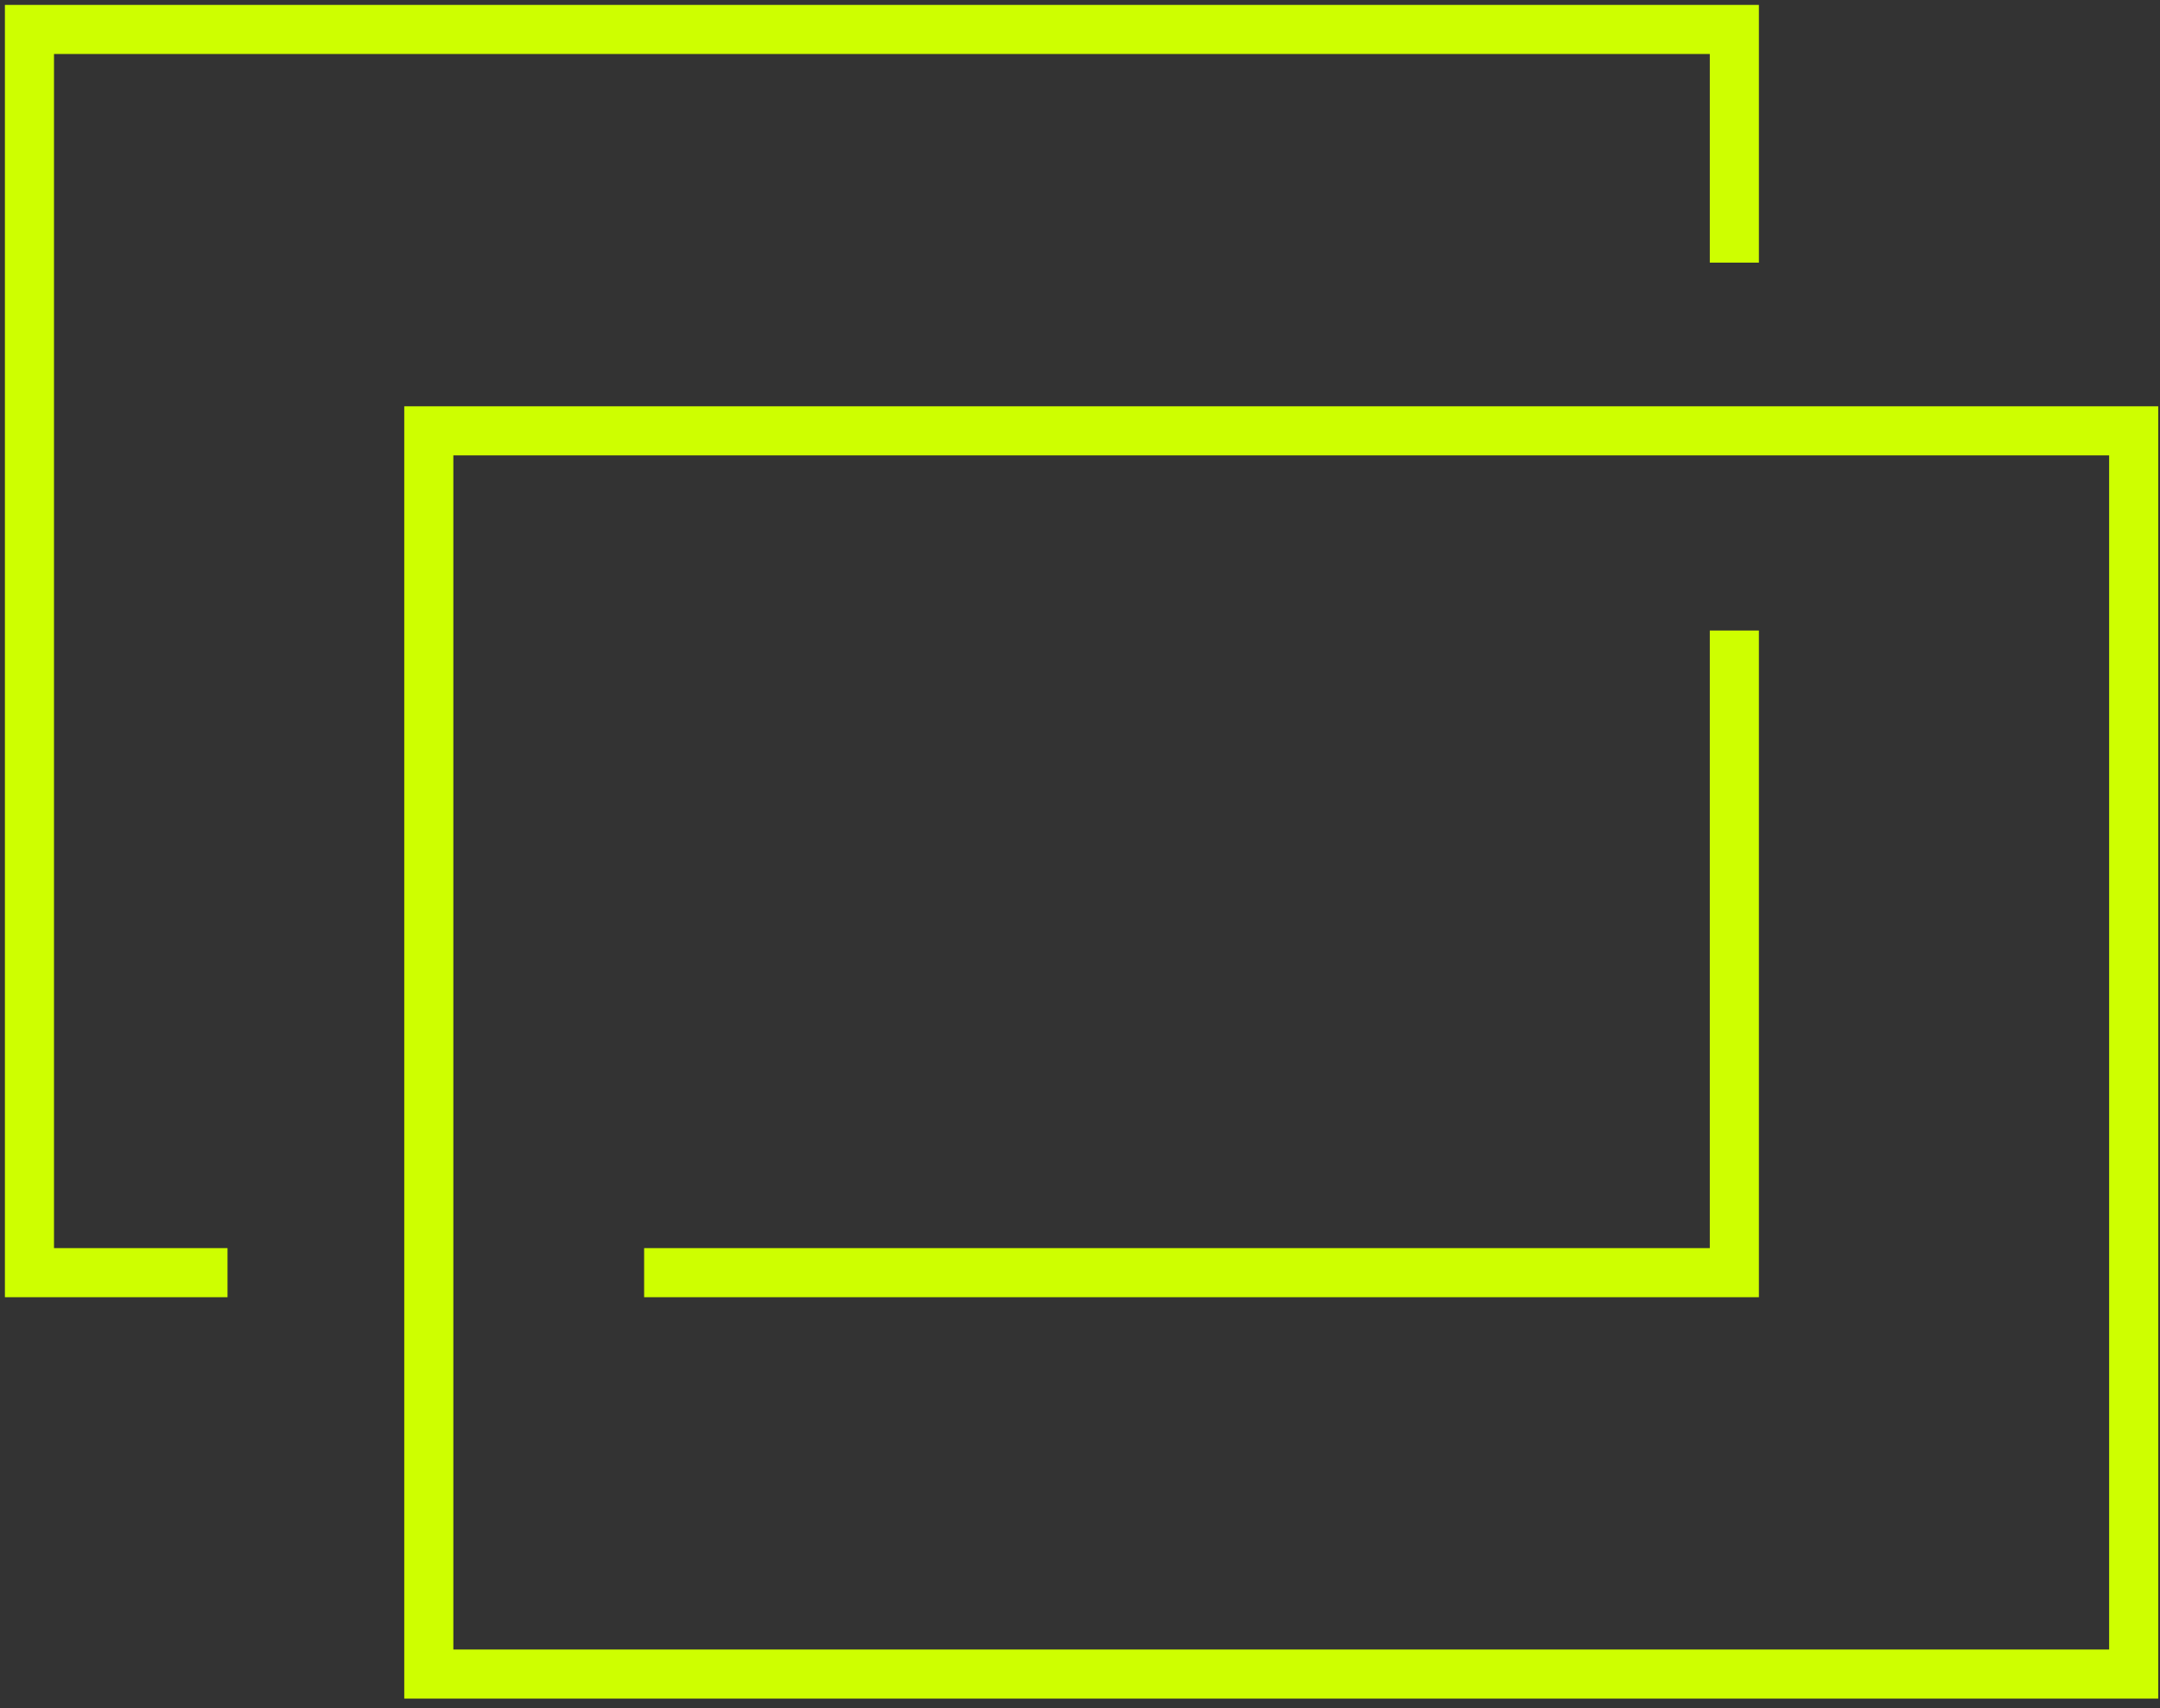
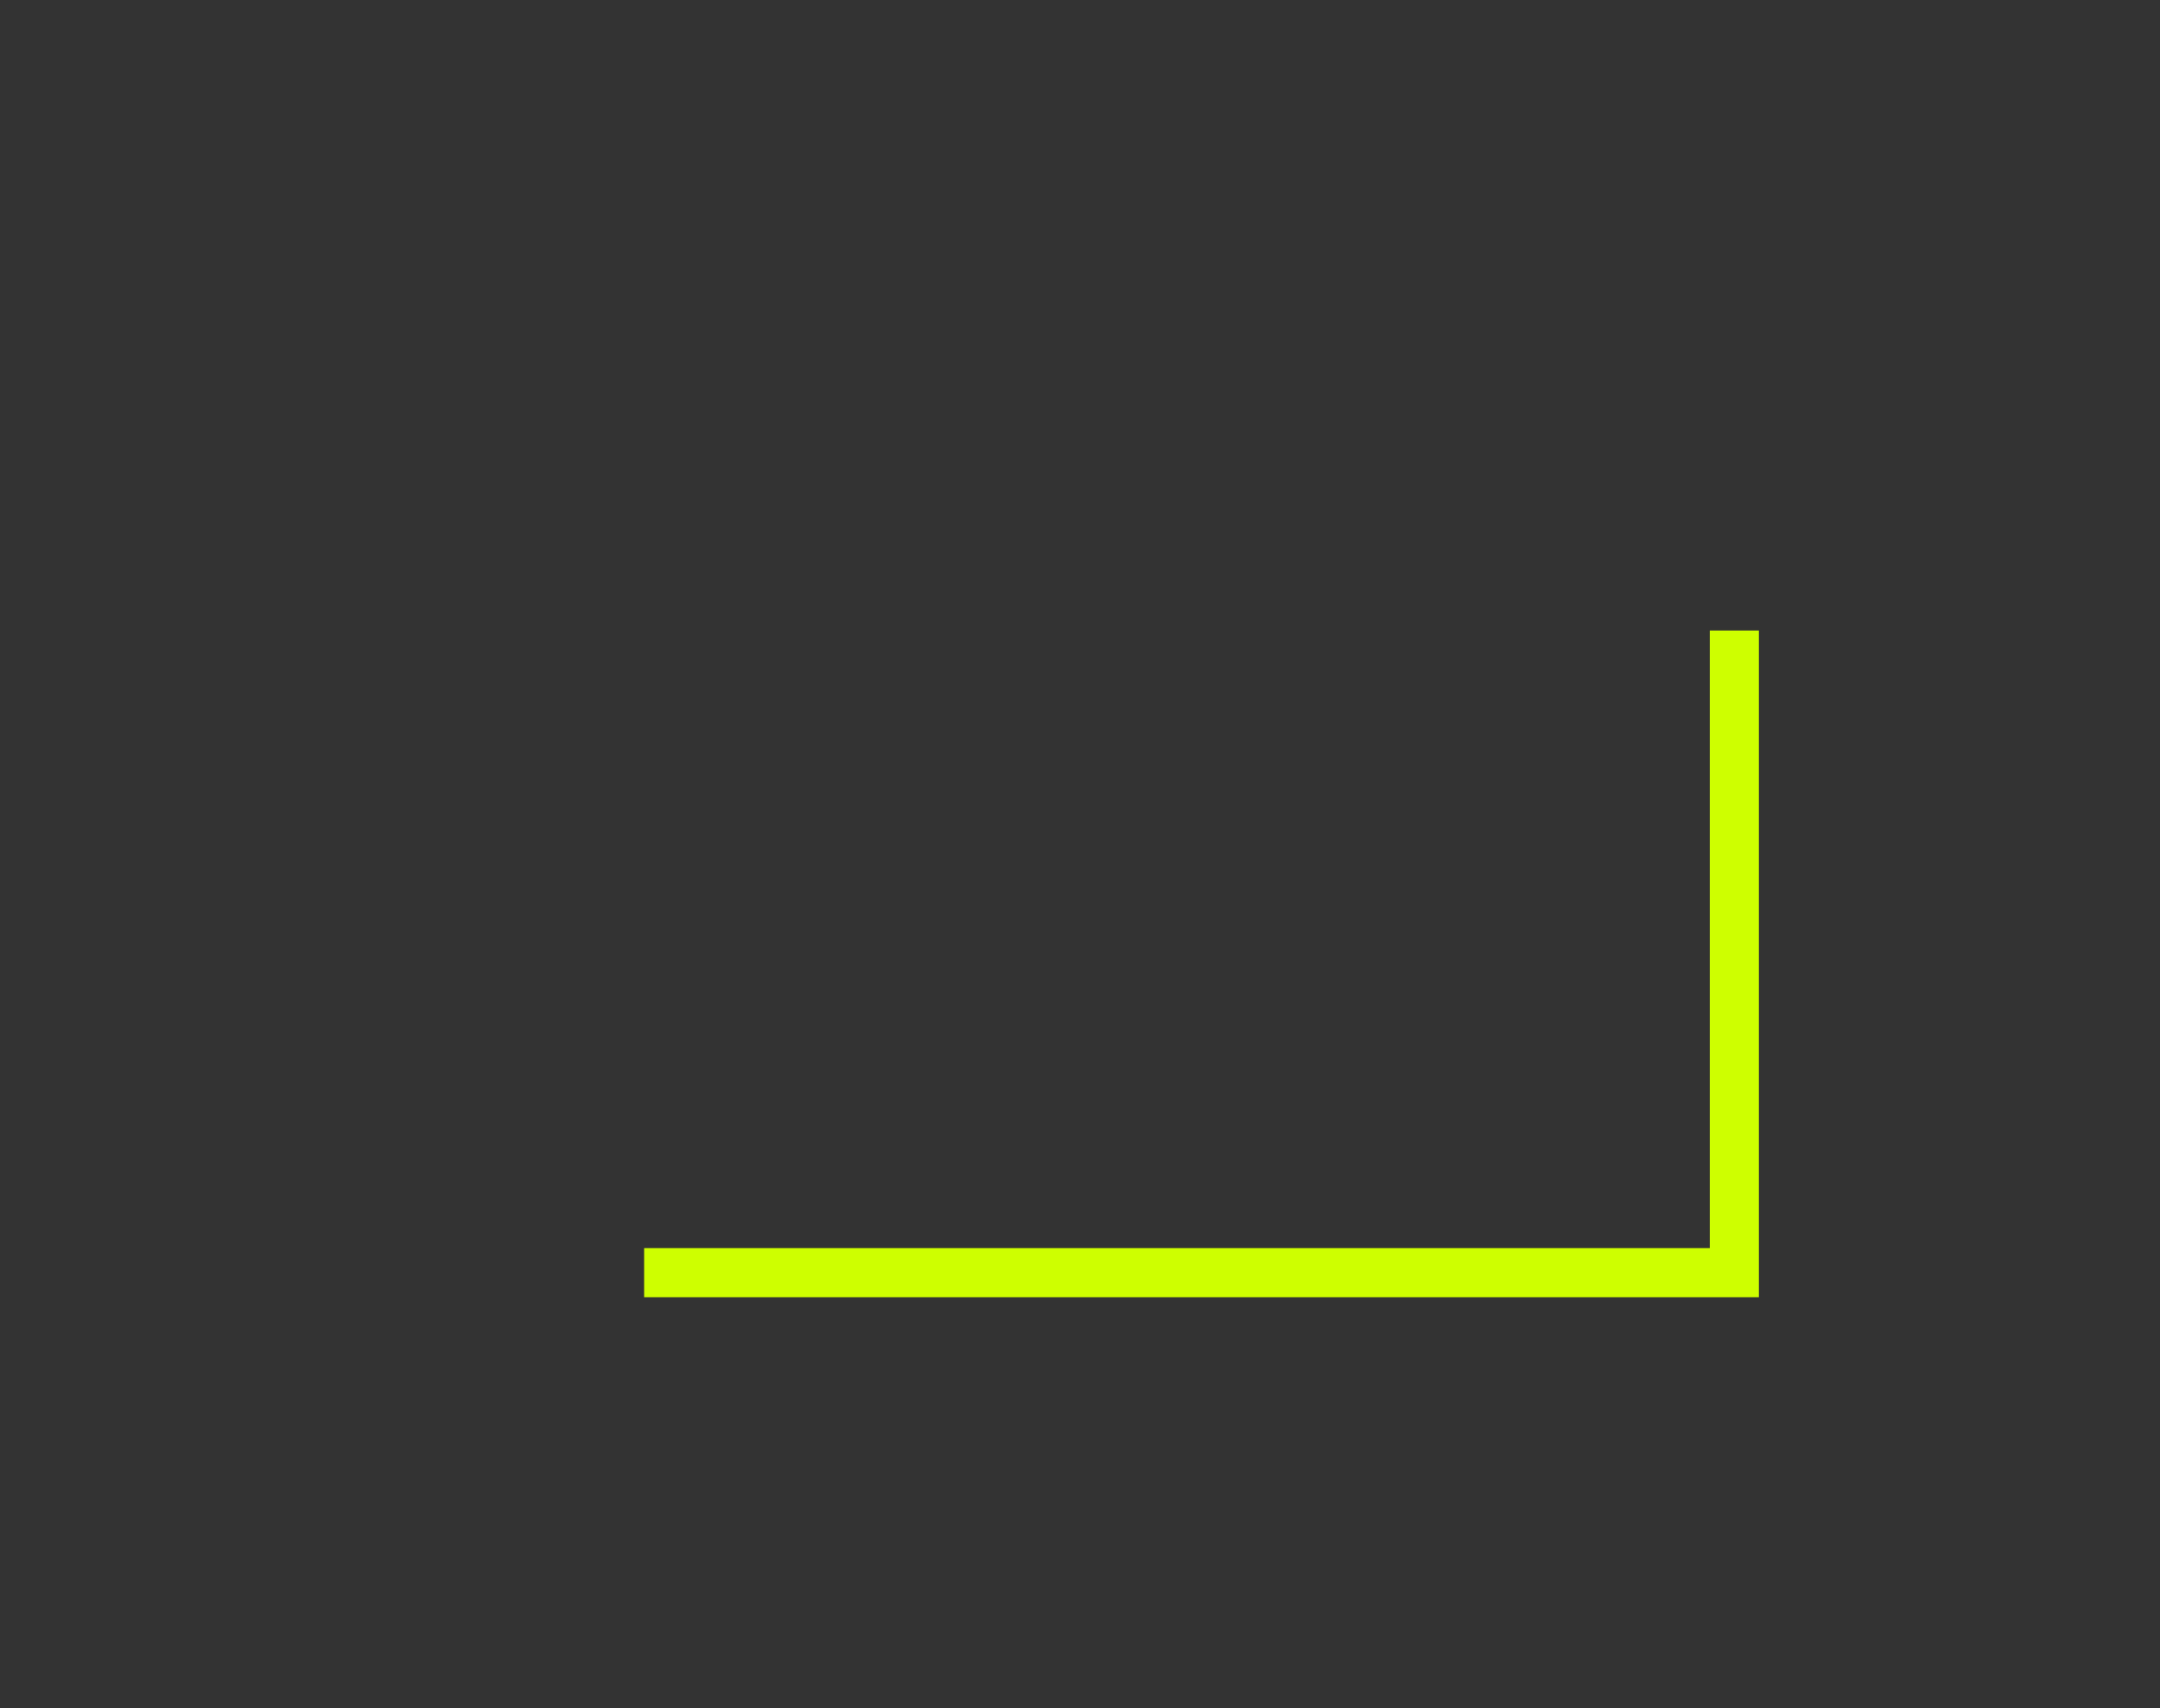
<svg xmlns="http://www.w3.org/2000/svg" width="220" height="174" viewBox="0 0 220 174" fill="none">
  <rect x="0" y="0" width="220" height="174" fill="#333333" stroke="none" />
-   <path d="M23.173 129.633H3V3H176.646V26.753" stroke="#CEFF00" stroke-width="5" stroke-miterlimit="10" />
-   <path d="M217.32 43.886H43.674V170.519H217.32V43.886Z" stroke="#CEFF00" stroke-width="5" stroke-miterlimit="10" />
  <path d="M65.606 129.633H176.646V64.224" stroke="#CEFF00" stroke-width="5" stroke-miterlimit="10" />
</svg>